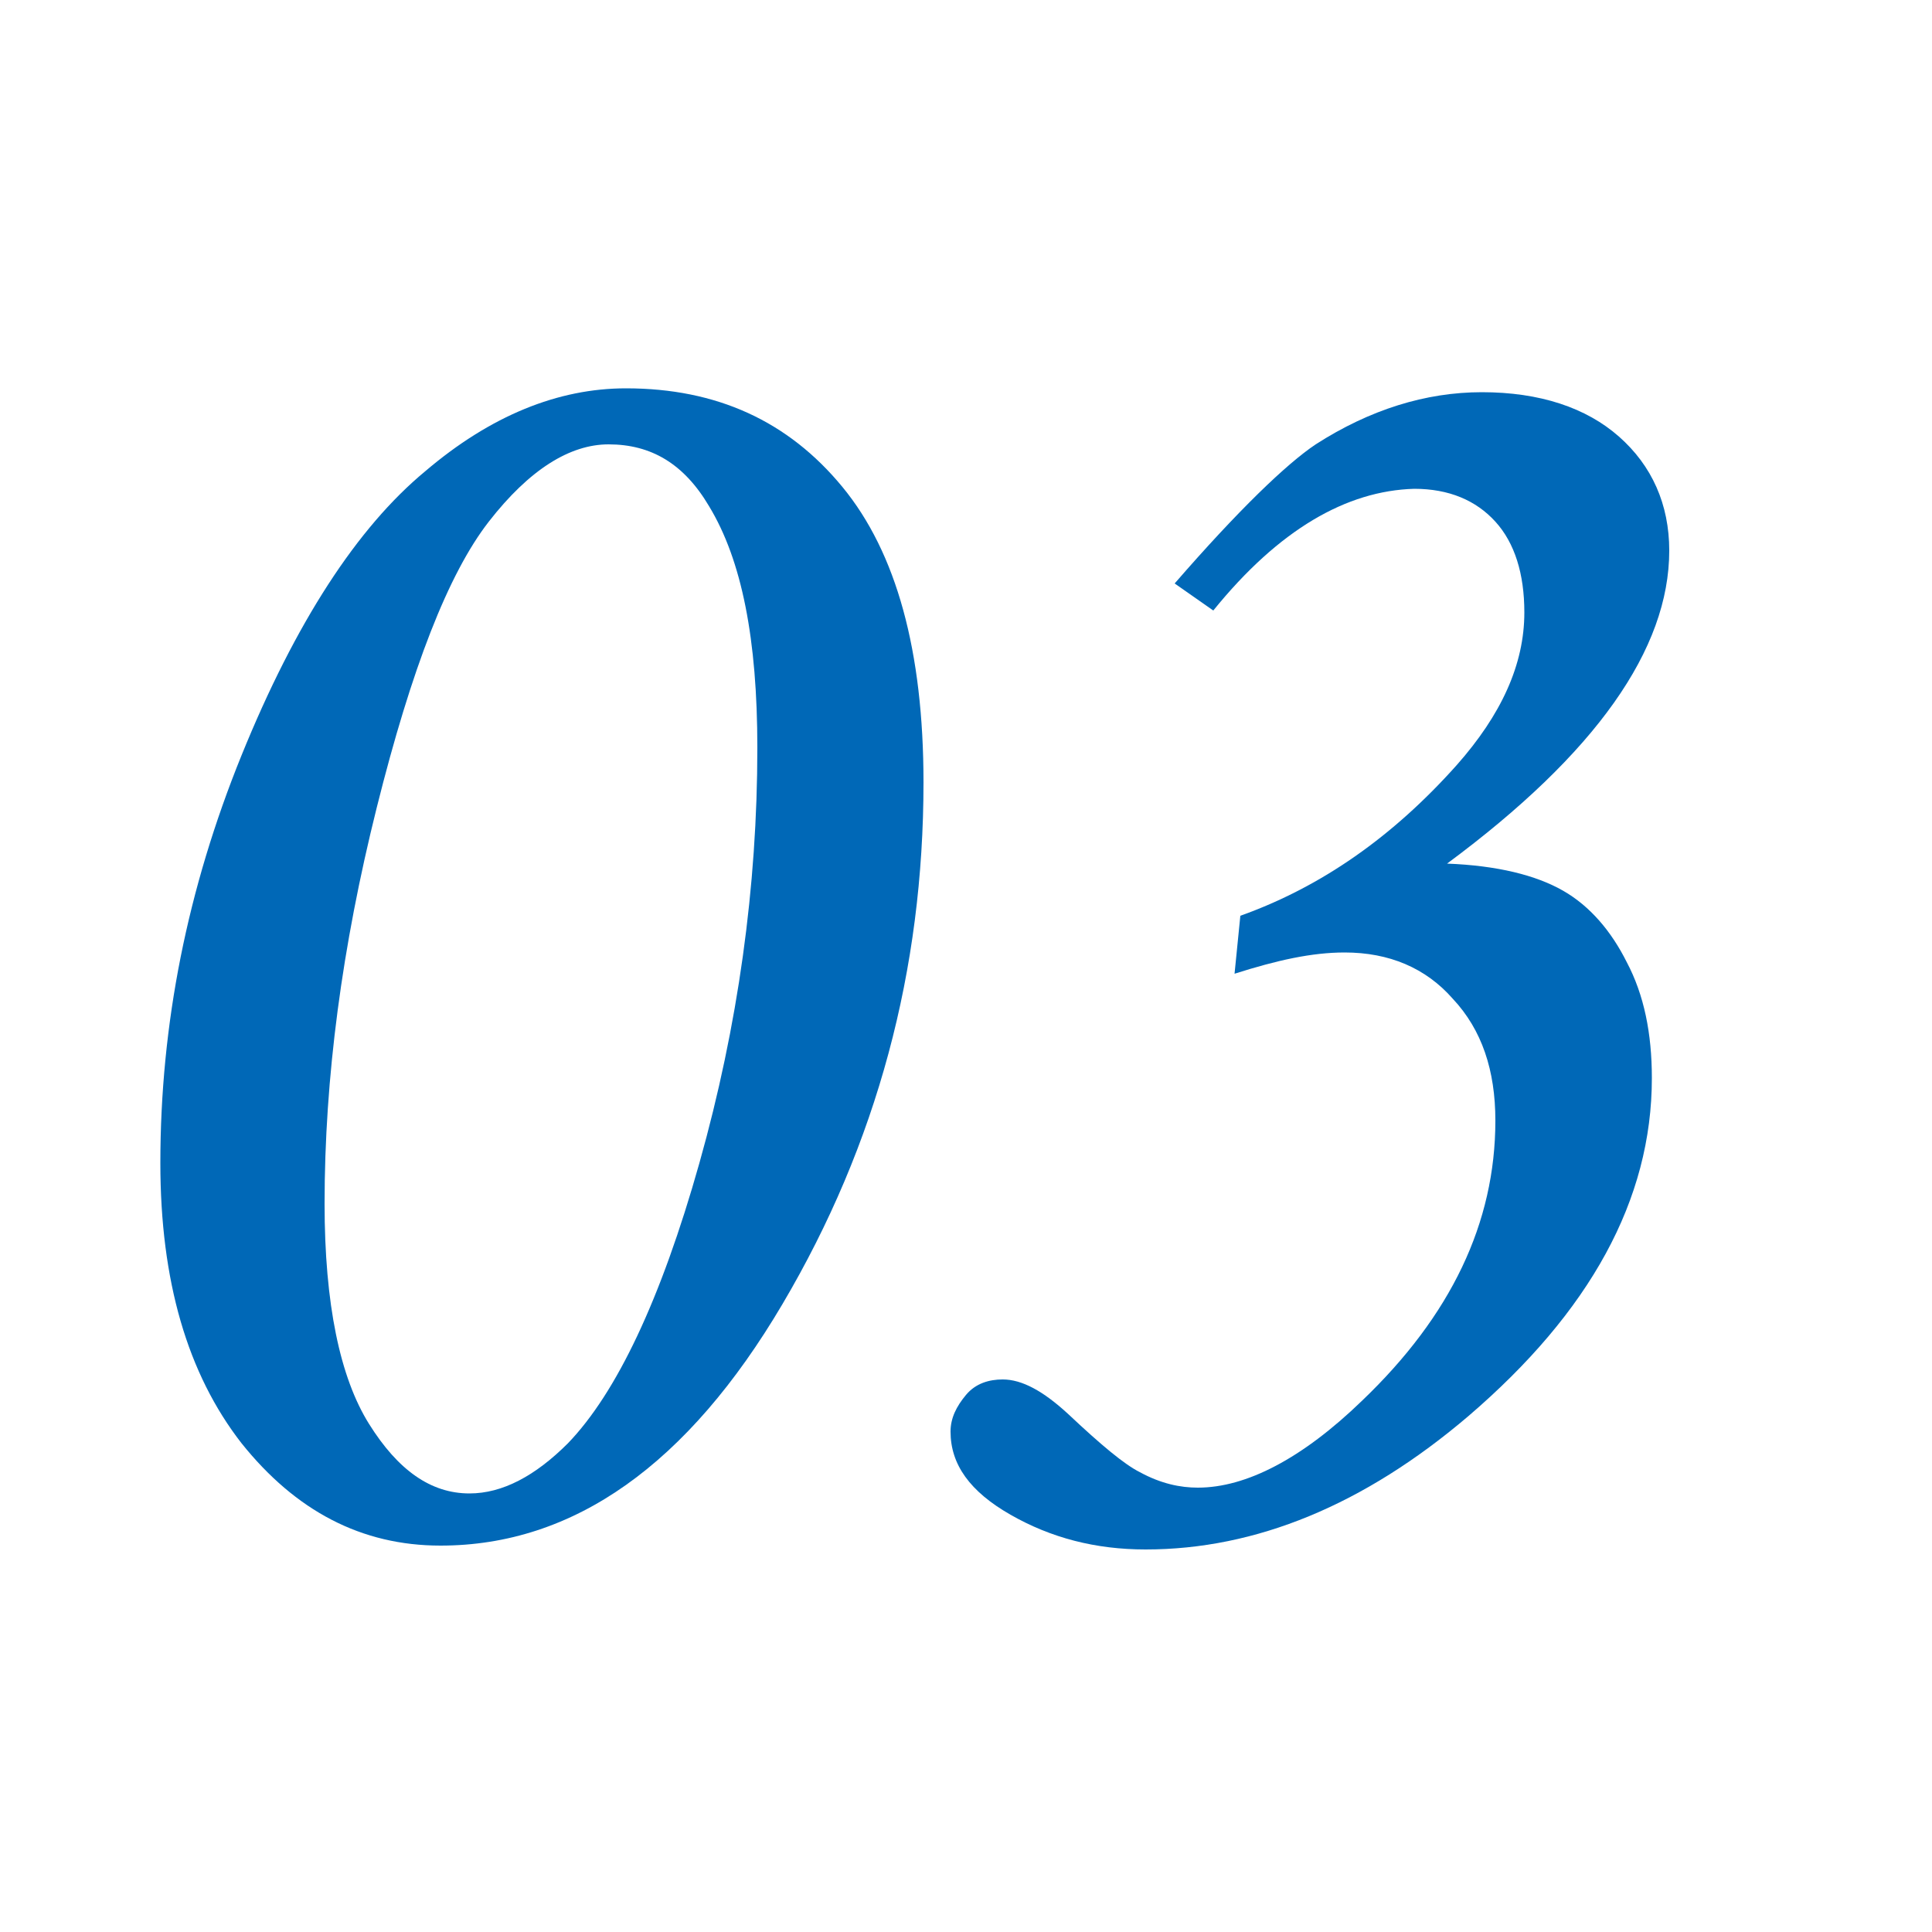
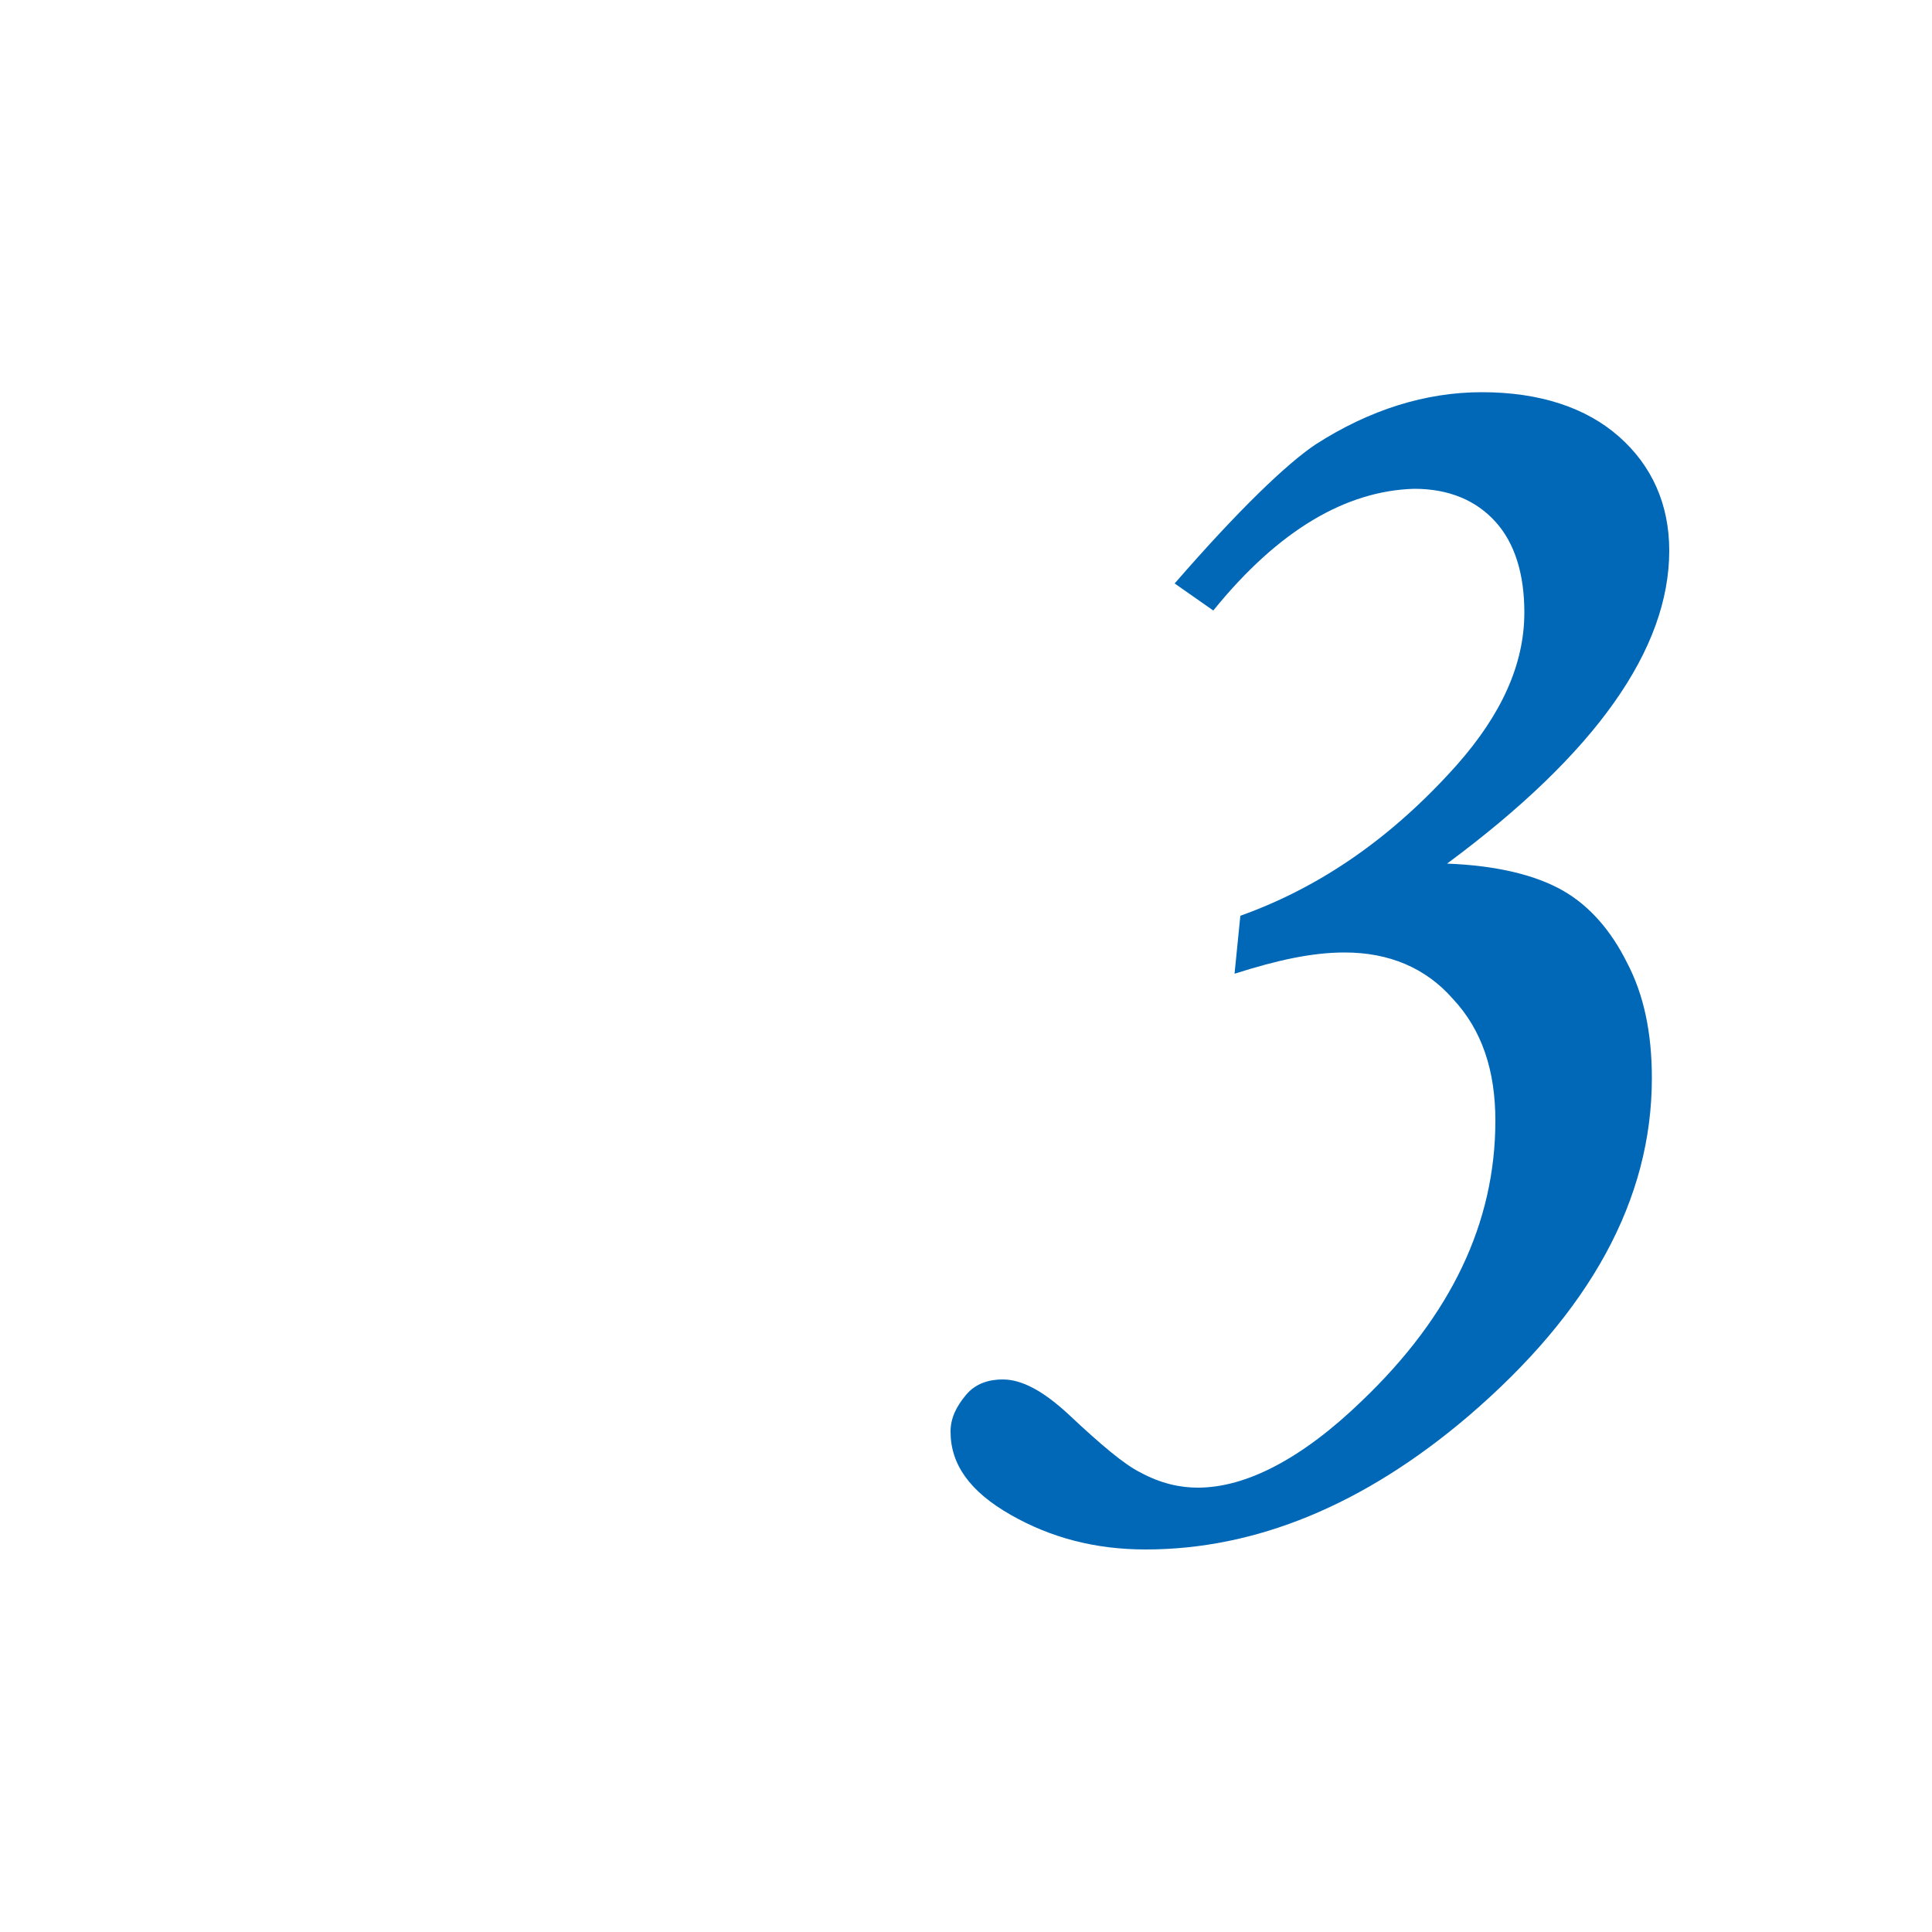
<svg xmlns="http://www.w3.org/2000/svg" version="1.1" id="レイヤー_1" x="0px" y="0px" viewBox="0 0 100 100" style="enable-background:new 0 0 100 100;" xml:space="preserve">
  <style type="text/css">
	.st0{fill:#0068b7;}
	.st1{fill:none;}
</style>
  <g>
-     <path class="st0" d="M32.4,20.1c4.7,0,8.4,1.7,11.2,5.1c2.8,3.4,4.2,8.5,4.2,15.3c0,9.7-2.4,18.7-7.3,27   c-4.9,8.3-10.8,12.5-17.7,12.5c-4.1,0-7.5-1.8-10.3-5.3c-2.8-3.6-4.2-8.4-4.2-14.5c0-7.2,1.4-14.2,4.2-21.1   c2.8-6.9,6-11.8,9.5-14.7C25.4,21.5,28.9,20.1,32.4,20.1z M31.5,23c-2,0-4.1,1.3-6.2,4c-2.1,2.7-4,7.6-5.8,14.8   c-1.8,7.2-2.7,14-2.7,20.5c0,5.2,0.8,9,2.3,11.4c1.5,2.4,3.2,3.6,5.2,3.6c1.7,0,3.4-0.9,5.1-2.6c2.5-2.6,4.8-7.4,6.8-14.5   c2-7.1,3-14.3,3-21.5c0-5.6-0.8-9.7-2.5-12.5C35.4,24,33.7,23,31.5,23z" />
    <path class="st0" d="M62.8,31.6l-2-1.4c3.3-3.8,5.8-6.2,7.3-7.2c2.8-1.8,5.7-2.7,8.6-2.7c3,0,5.4,0.8,7.1,2.3   c1.7,1.5,2.6,3.5,2.6,5.9c0,5.1-3.8,10.5-11.5,16.2c2.6,0.1,4.6,0.6,6,1.4c1.4,0.8,2.5,2.1,3.3,3.7c0.9,1.7,1.3,3.7,1.3,6   c0,6.3-3.2,12.1-9.5,17.5c-5.4,4.6-11,6.9-16.7,6.9c-2.6,0-4.9-0.6-7-1.8c-2.1-1.2-3.1-2.6-3.1-4.3c0-0.7,0.3-1.3,0.8-1.9   s1.2-0.8,1.9-0.8c1,0,2.1,0.6,3.4,1.8c1.7,1.6,2.9,2.6,3.7,3c1.1,0.6,2.1,0.8,3,0.8c2.5,0,5.4-1.5,8.5-4.5   c4.6-4.4,6.9-9.2,6.9-14.5c0-2.6-0.7-4.7-2.2-6.3c-1.4-1.6-3.3-2.4-5.6-2.4c-1.7,0-3.5,0.4-5.7,1.1l0.3-3c4.2-1.5,7.9-4.1,11.2-7.8   c2.3-2.6,3.5-5.2,3.5-7.9c0-2-0.5-3.6-1.5-4.7c-1-1.1-2.4-1.7-4.2-1.7C69.7,25.4,66.2,27.4,62.8,31.6z" />
  </g>
  <rect class="st1" width="100" height="100" />
</svg>